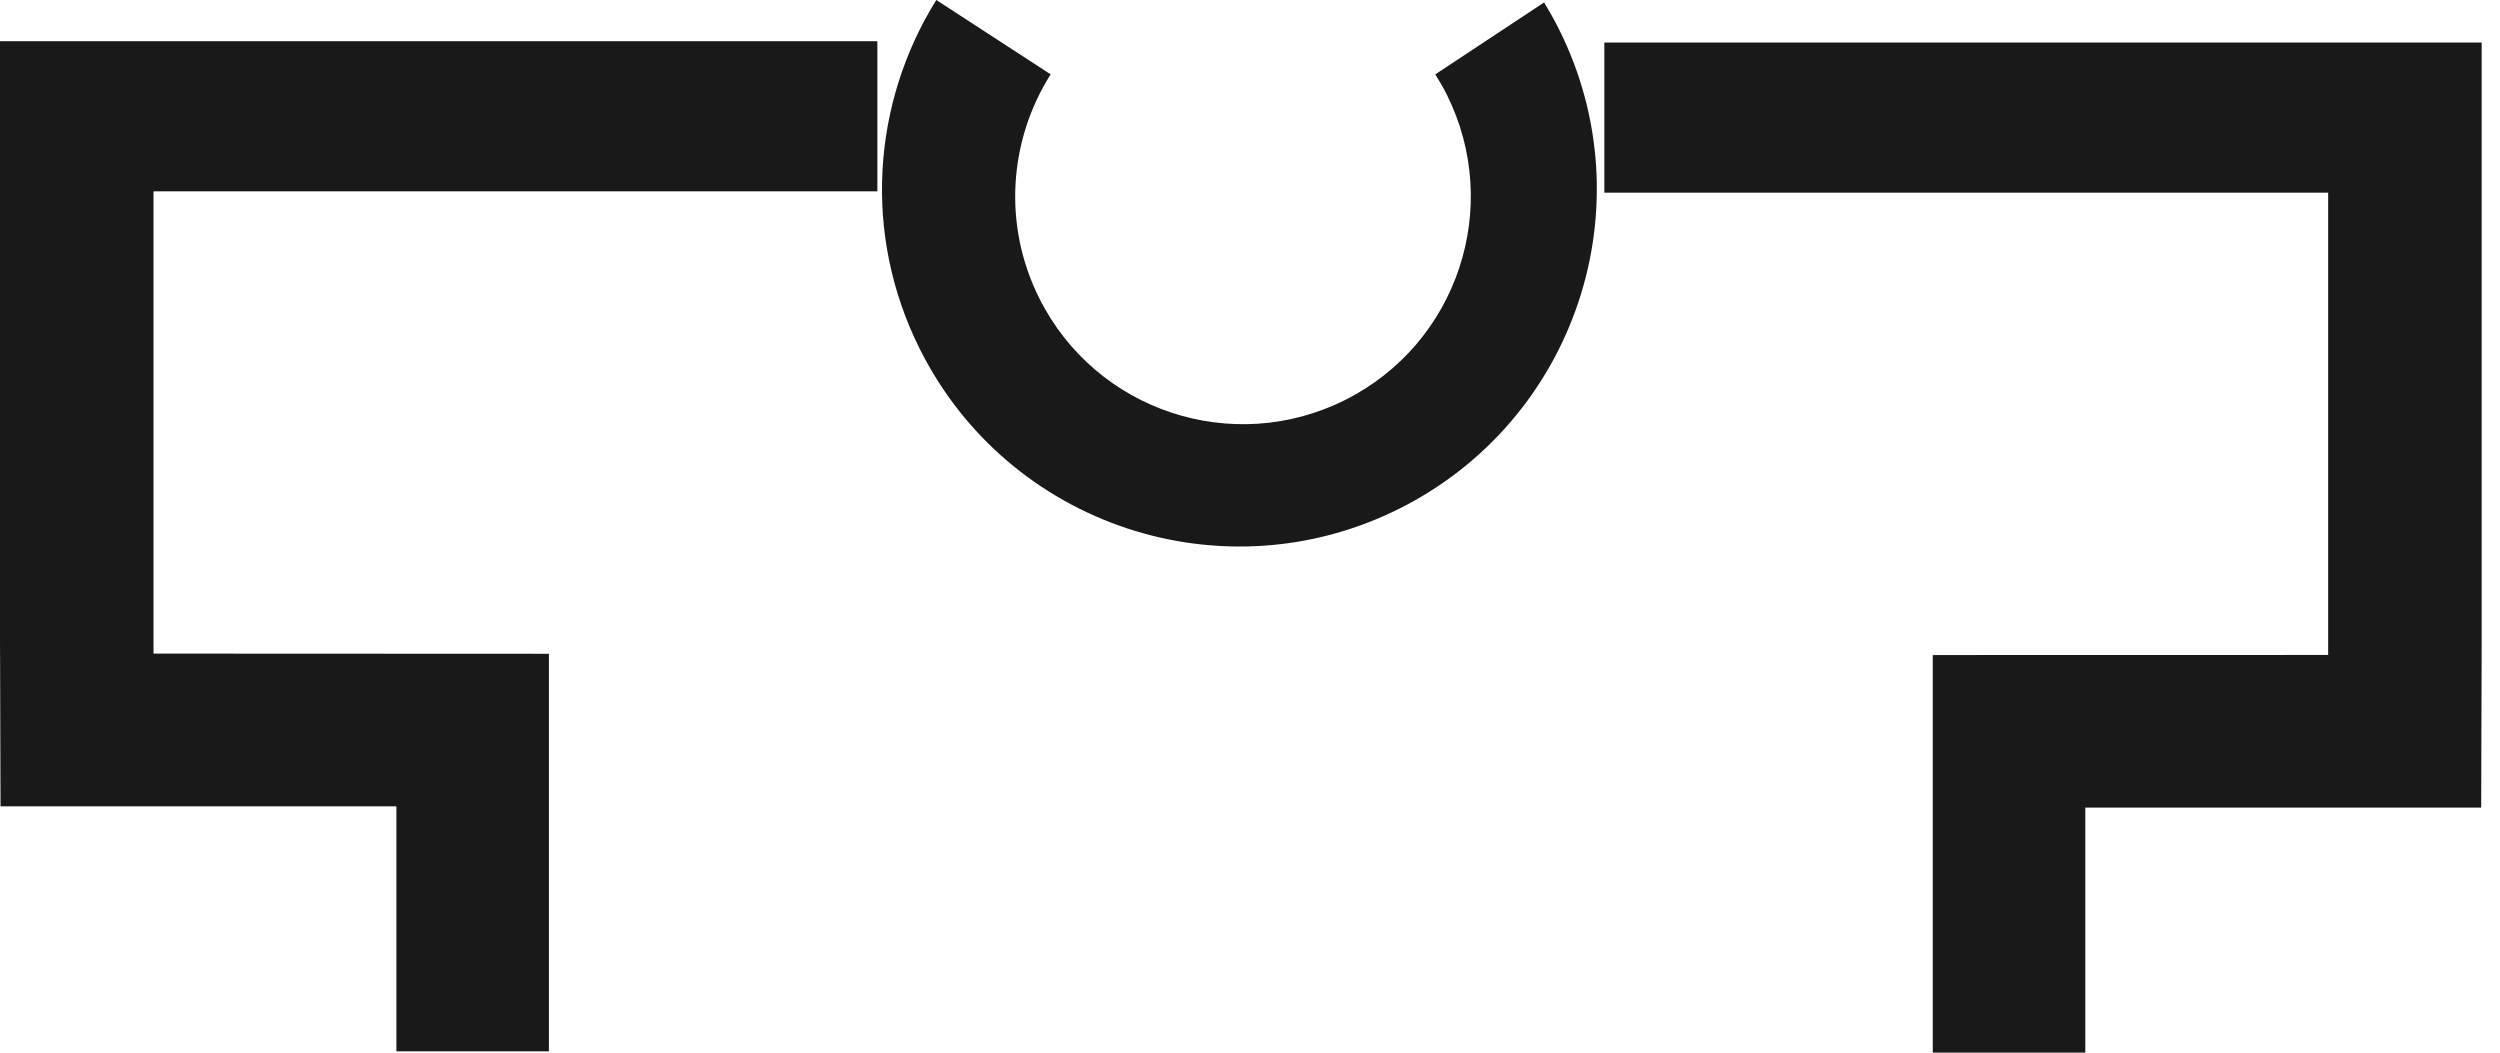
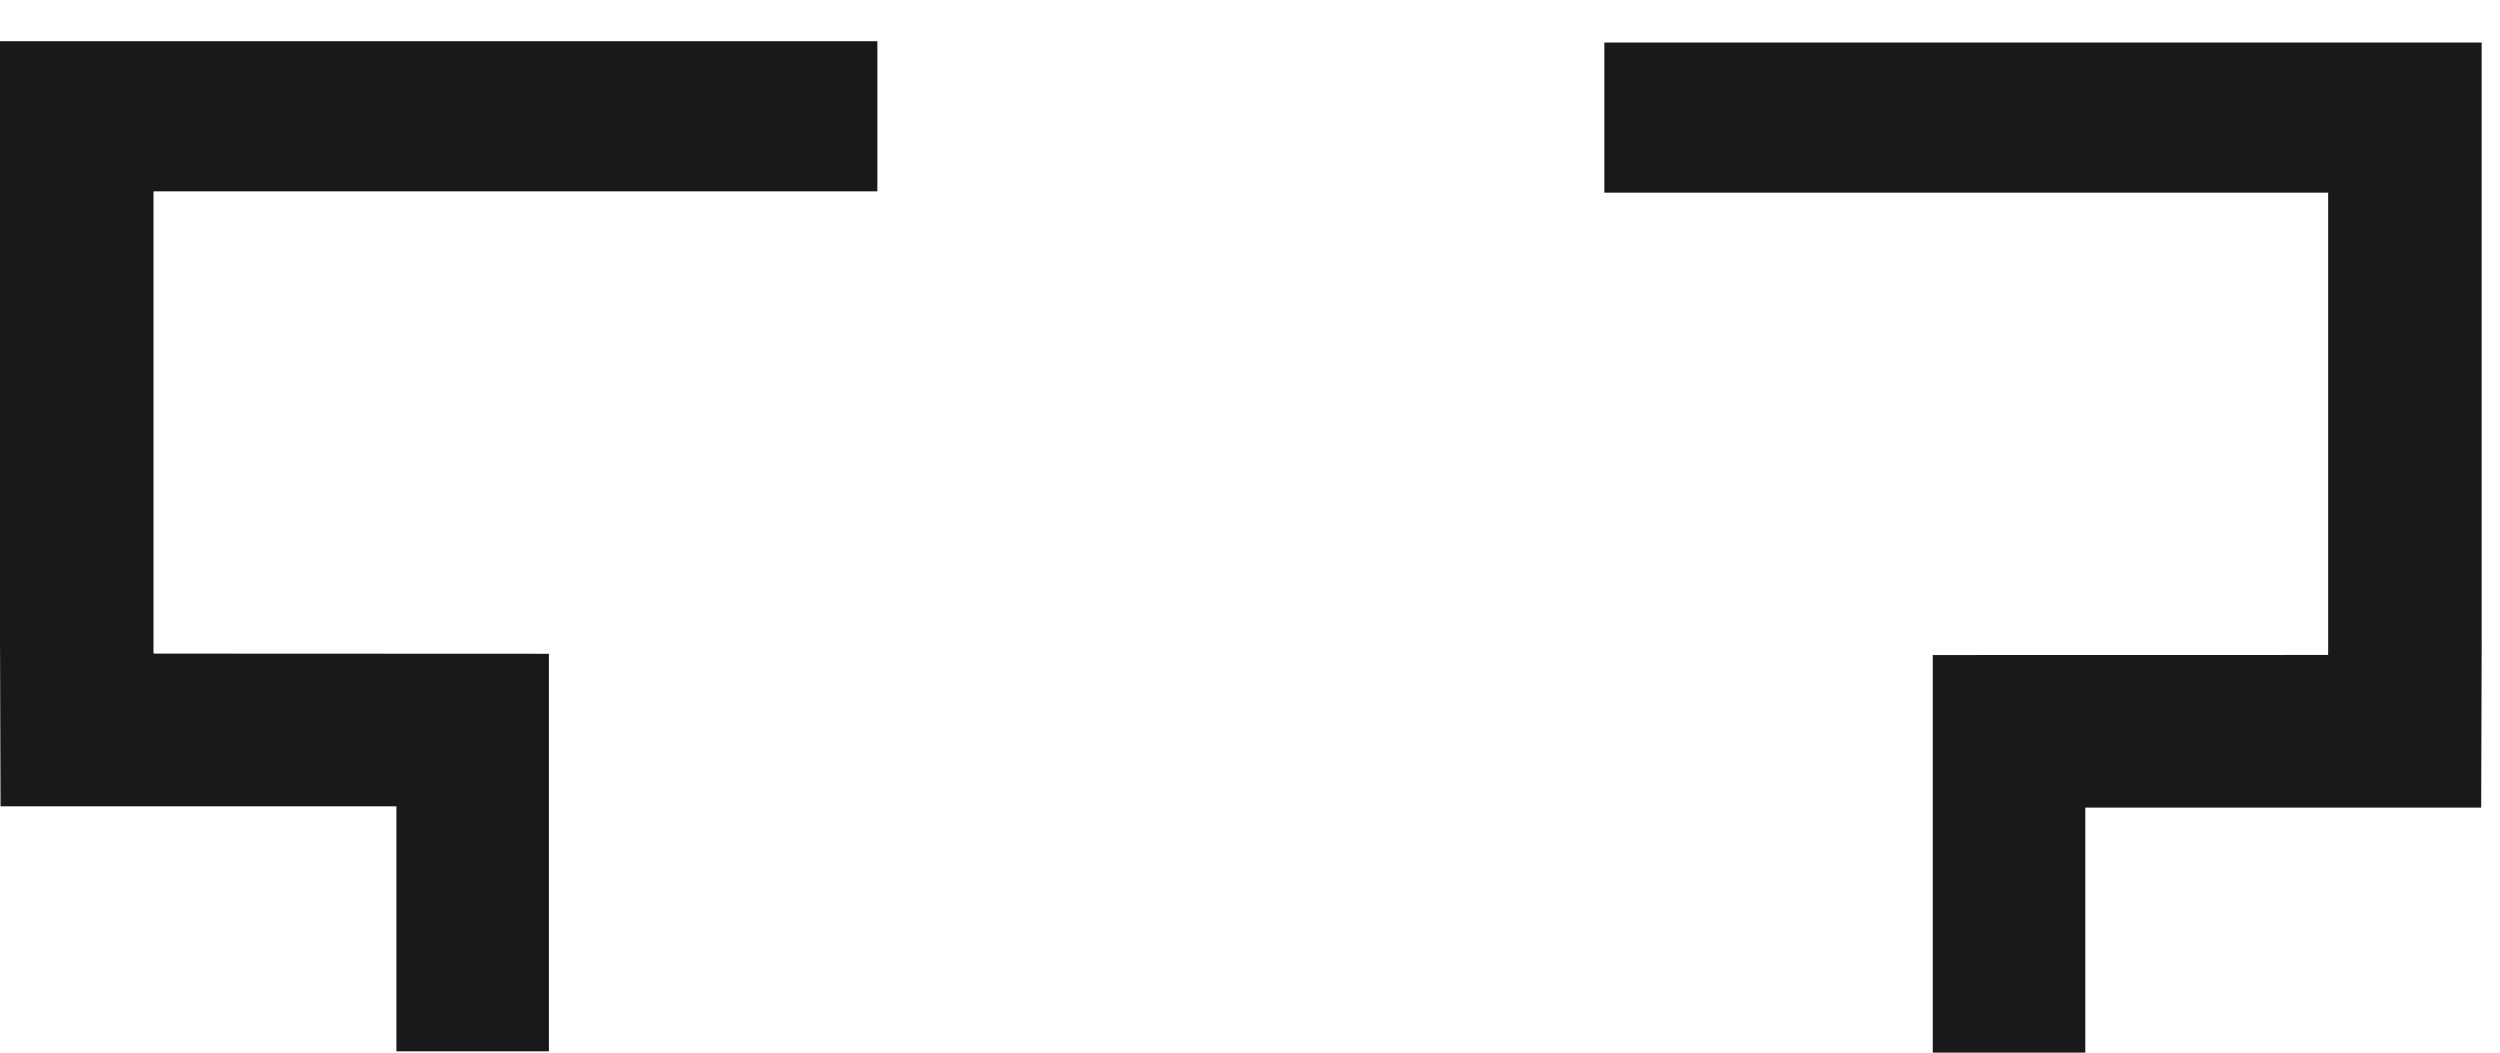
<svg xmlns="http://www.w3.org/2000/svg" width="57" height="24" viewBox="0 0 57 24" fill="none">
-   <path d="M35.543 0.663C35.438 0.454 35.325 0.252 35.205 0.056L32.724 1.696C32.816 1.843 32.905 1.993 32.984 2.151C34.268 4.716 33.231 7.837 30.666 9.121C28.101 10.405 24.981 9.368 23.697 6.803C22.851 5.113 23.013 3.183 23.955 1.695L21.348 0C19.897 2.327 19.655 5.329 20.973 7.96C22.987 11.984 27.883 13.611 31.905 11.597C35.93 9.581 37.559 4.686 35.543 0.663Z" fill="#191919" />
  <path d="M3.5 4.363V14.894L3.507 14.902L12.515 14.906V23.971H9.038V18.384H0.012L0.002 15.032L0 14.621V0.939H20.004V4.363H3.5Z" fill="#191919" />
  <path d="M53.082 4.393V14.923L53.076 14.933L44.067 14.935V24H47.545V18.413H56.571L56.581 15.061L56.582 14.65V0.97H36.579V4.393H53.082Z" fill="#191919" />
</svg>